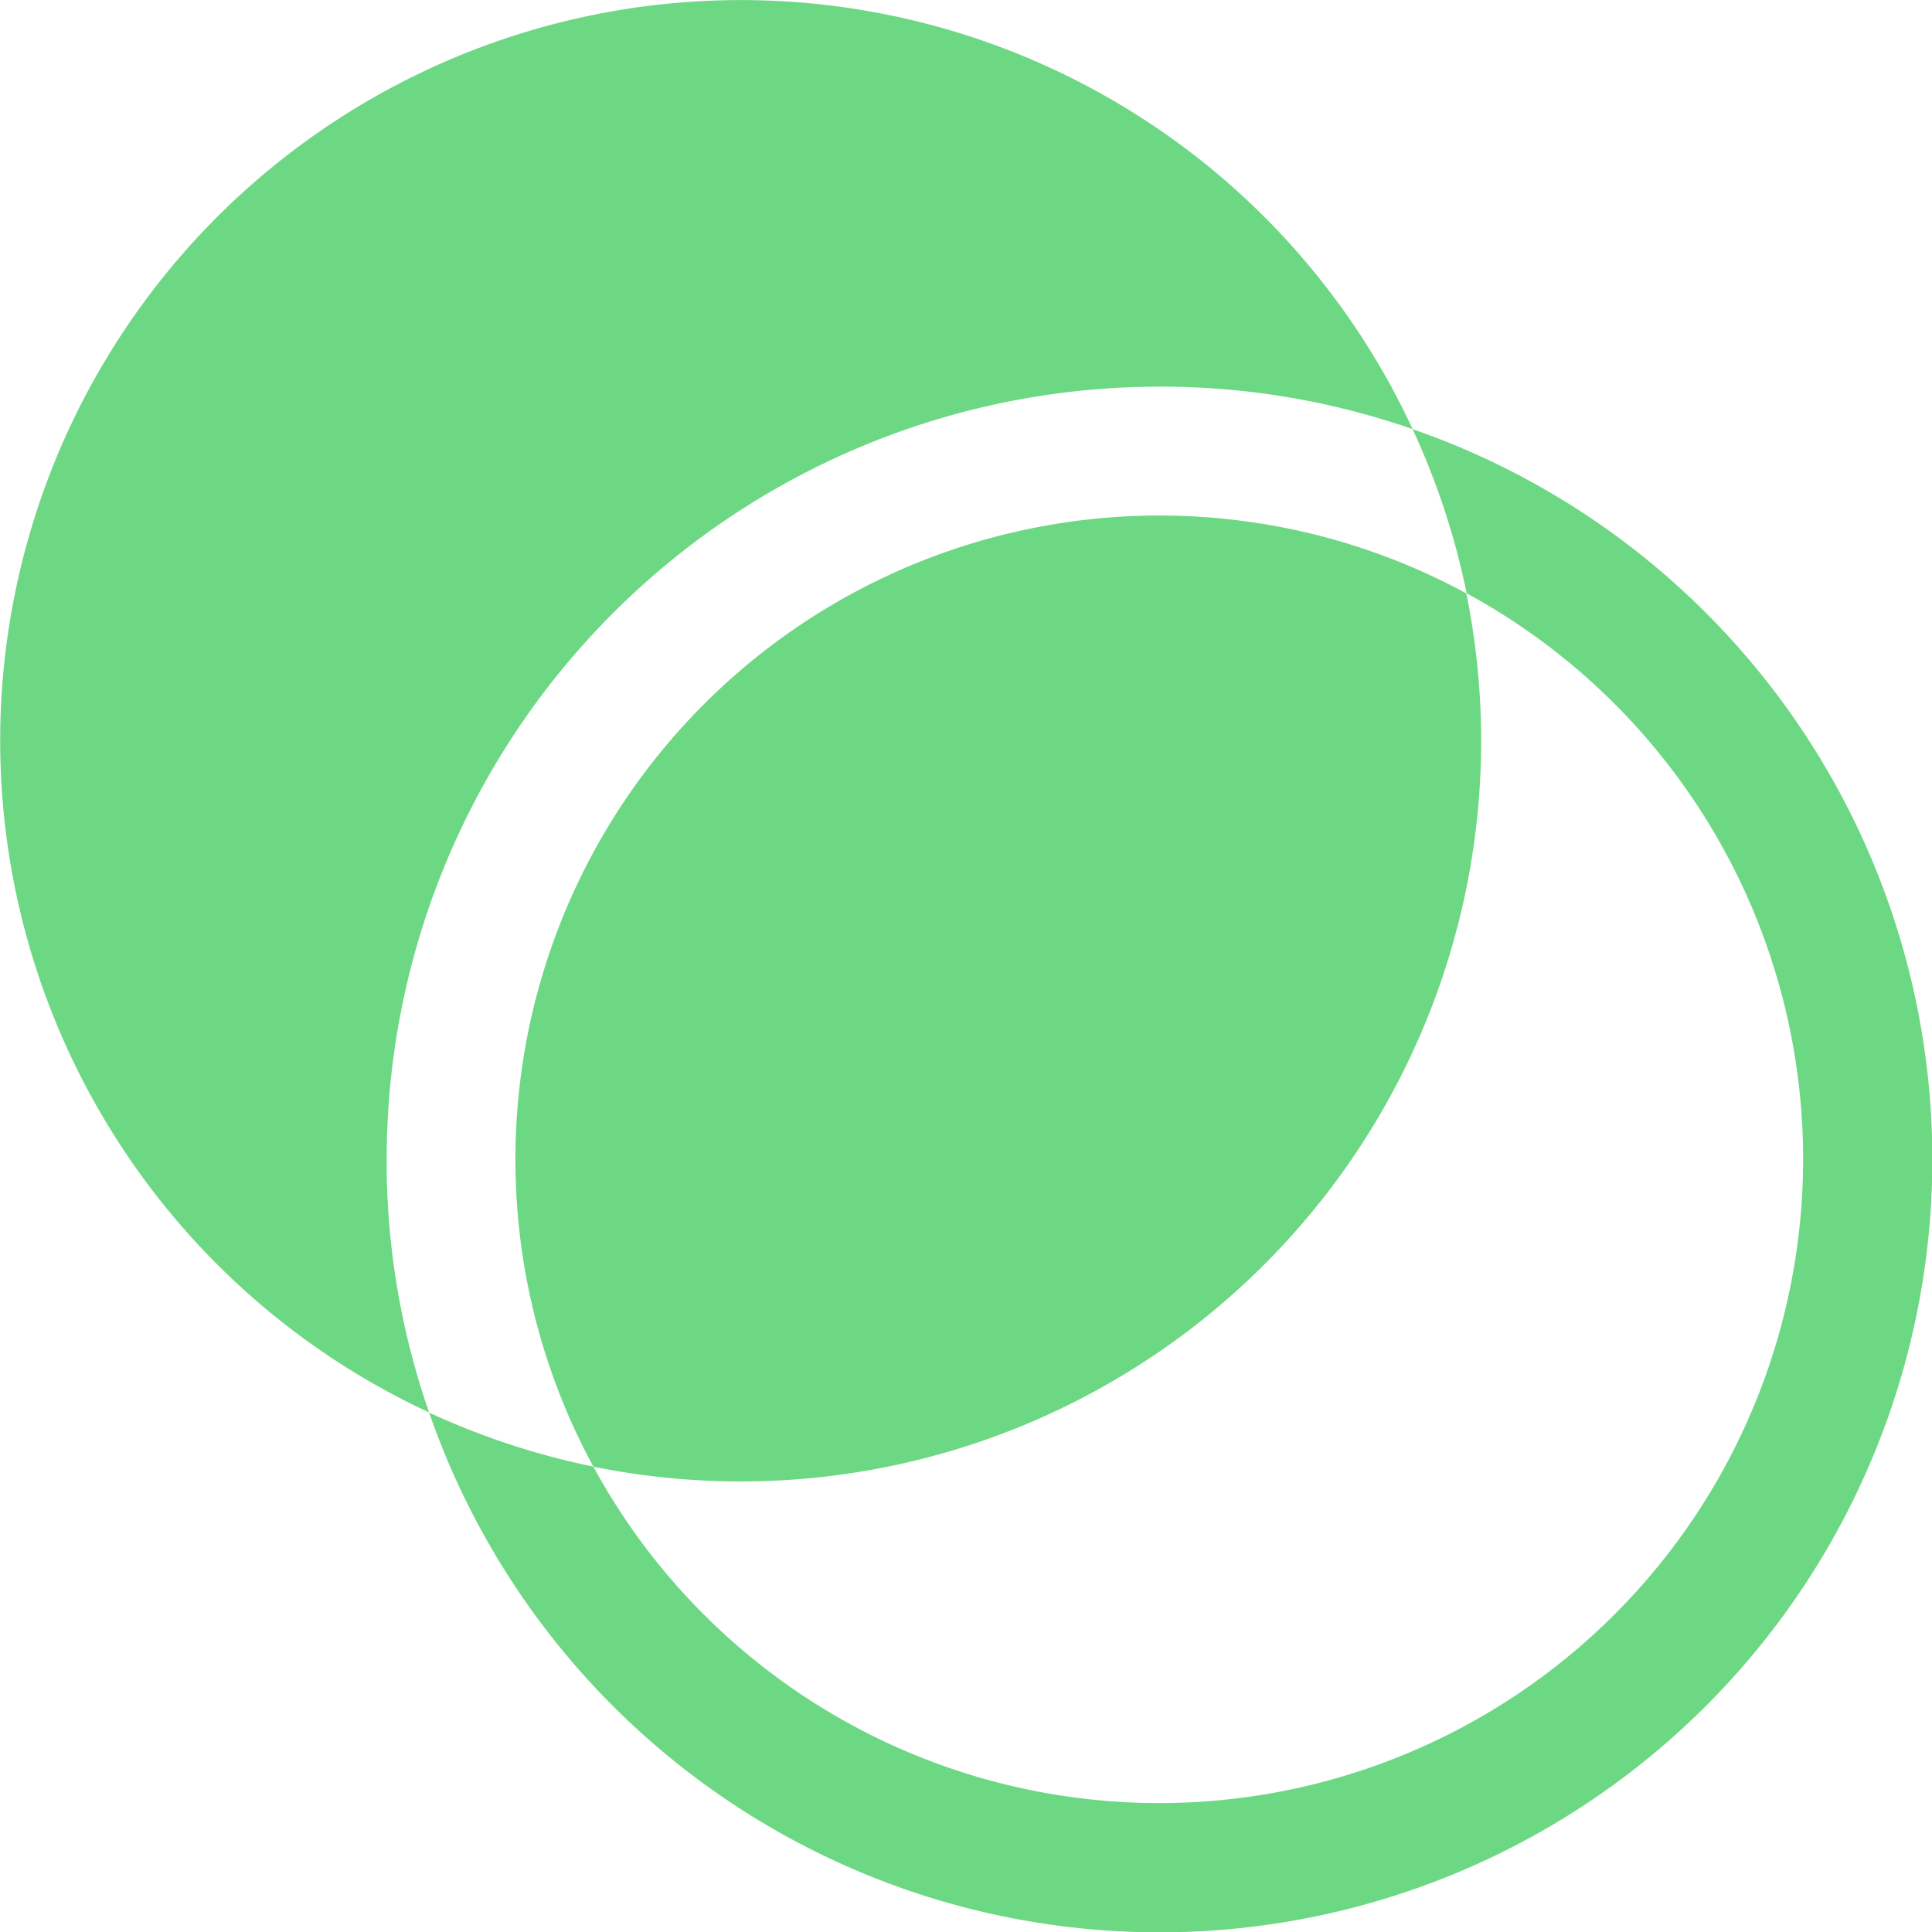
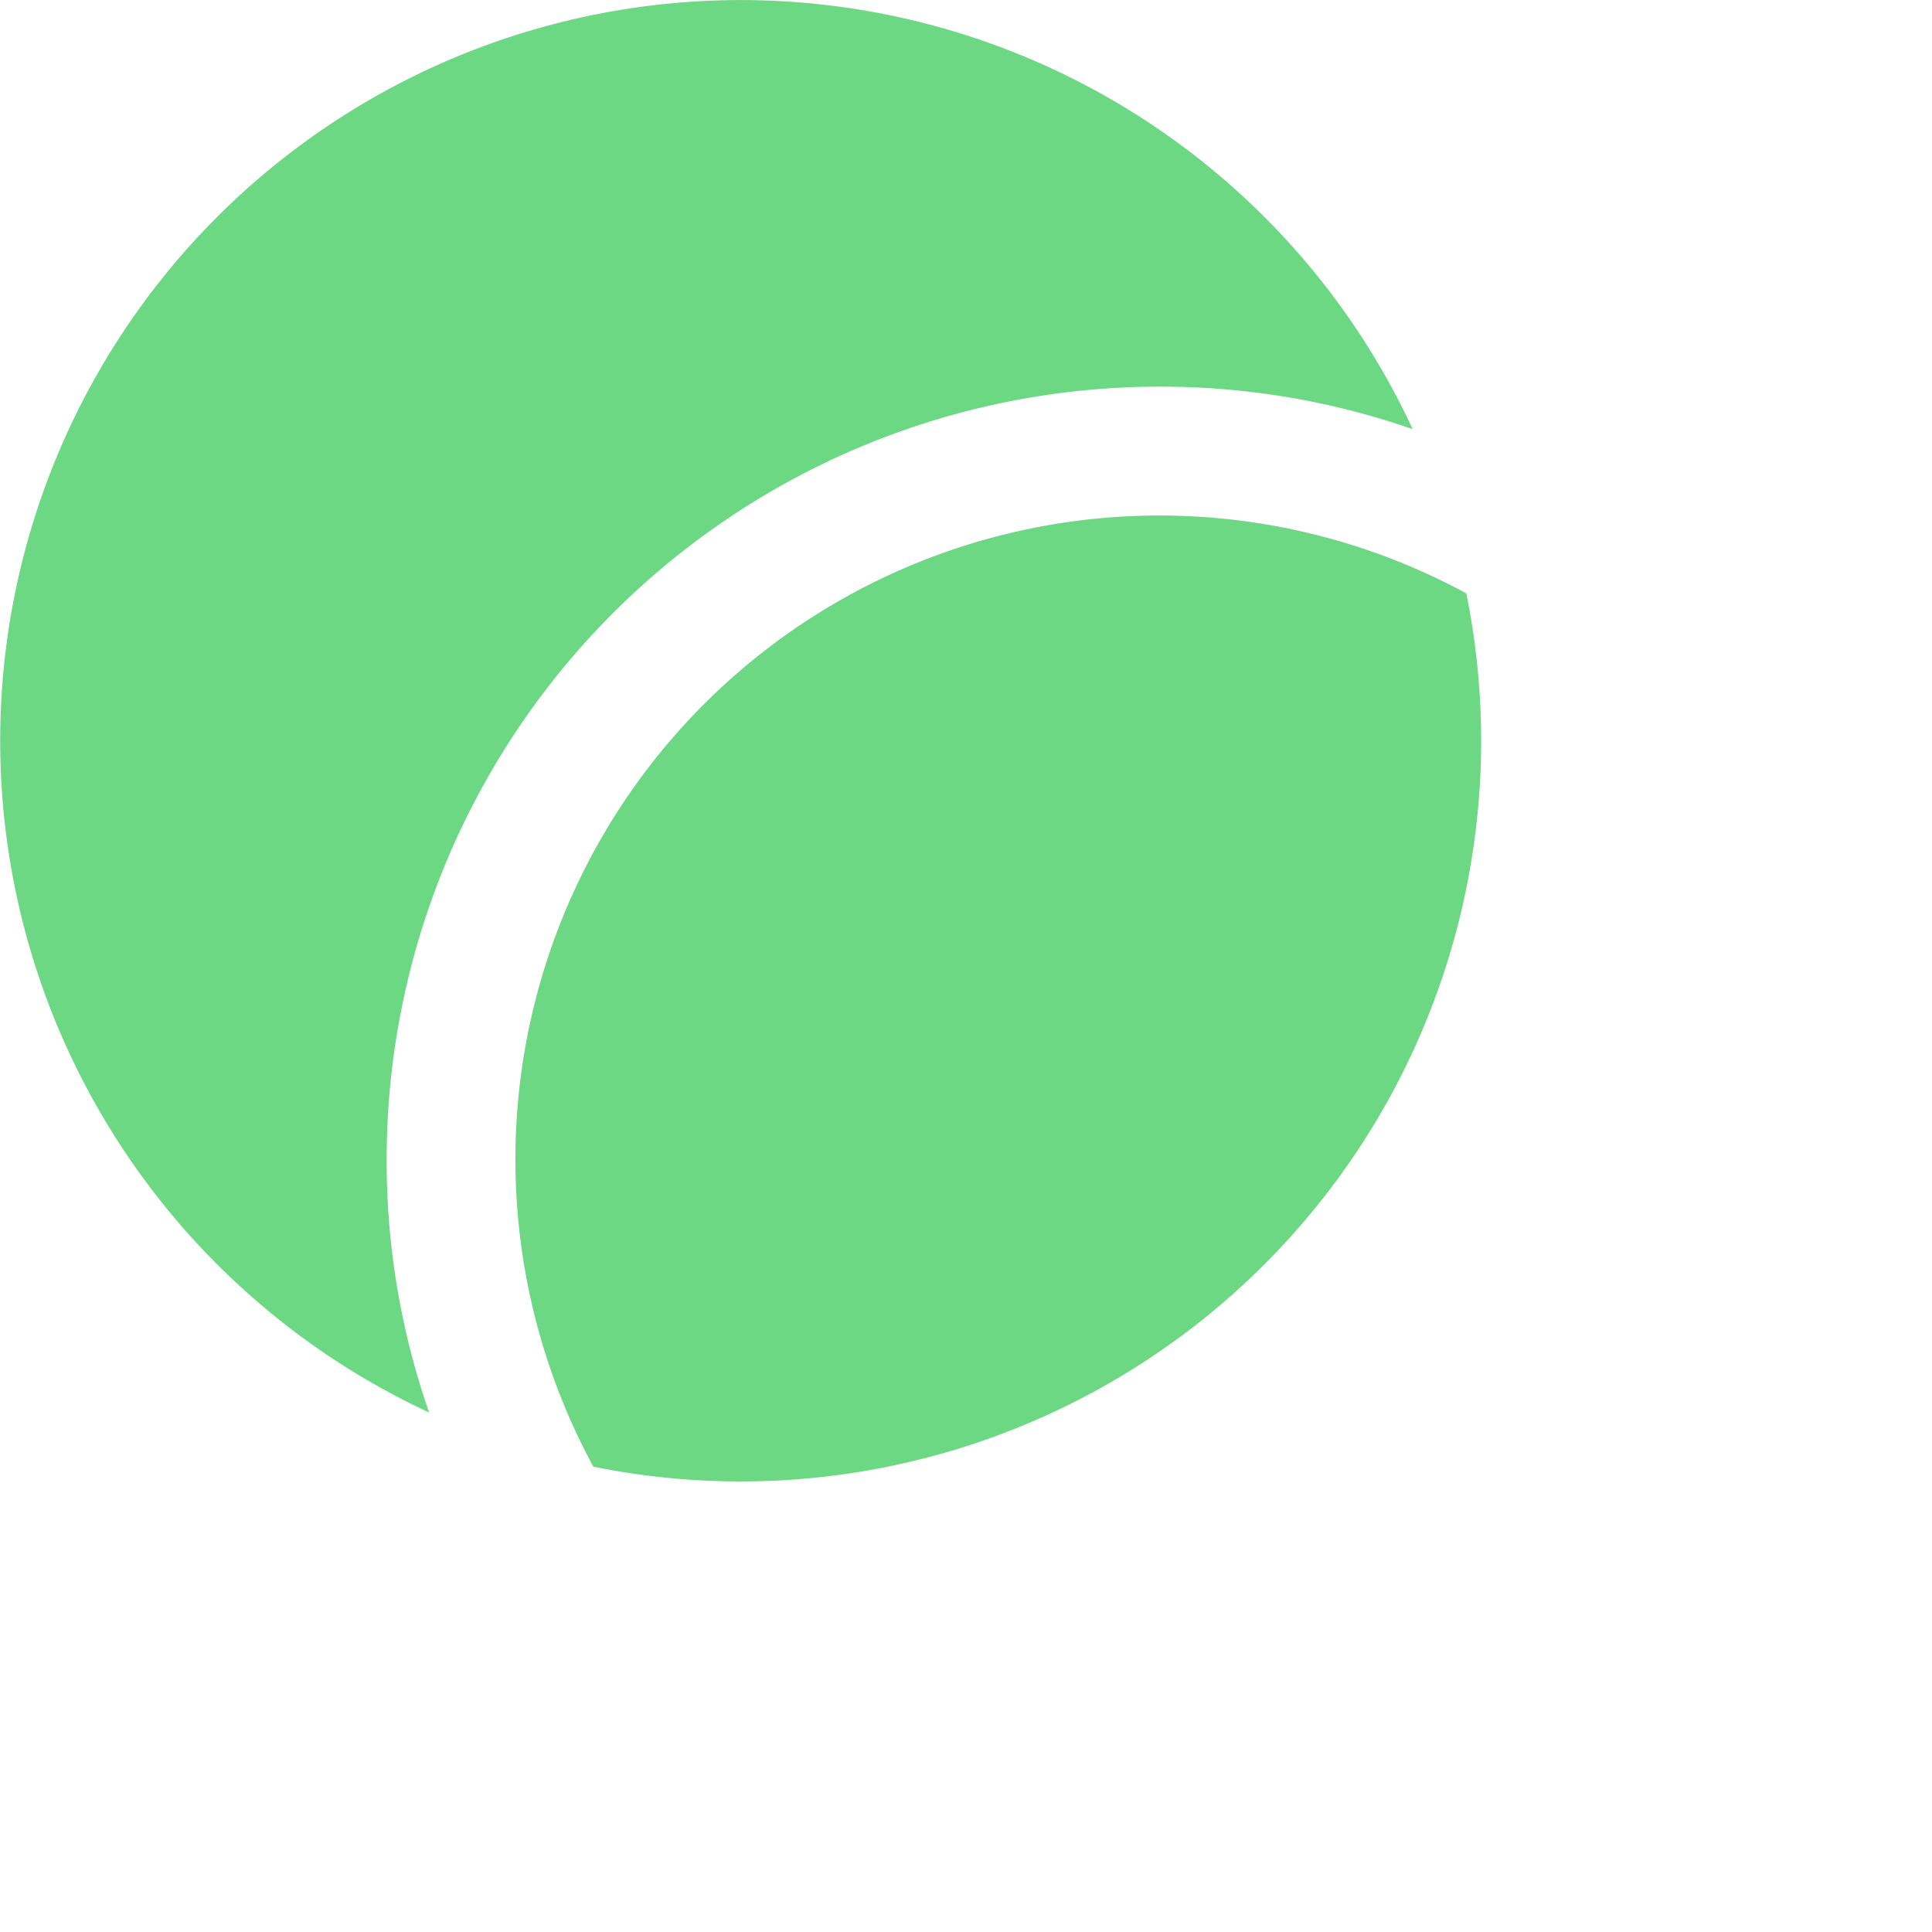
<svg xmlns="http://www.w3.org/2000/svg" width="37.994" height="37.994" viewBox="0 0 37.994 37.994">
  <g transform="translate(-0.996 -0.996)">
-     <path d="M27,7.66a14.639,14.639,0,0,1,1.064,3.229A12.664,12.664,0,1,1,10.889,28.062,14.639,14.639,0,0,1,7.66,27,15.2,15.2,0,1,0,27,7.66Z" transform="translate(1.775 1.775)" fill="#6dd883" />
    <path d="M23.8,8.6a15.032,15.032,0,0,1,4.977.836A14.564,14.564,0,1,0,9.435,28.773,15.032,15.032,0,0,1,8.6,23.8,15.2,15.2,0,0,1,23.8,8.6Z" transform="translate(0 0)" fill="#6dd883" />
    <path d="M9,21.664a12.666,12.666,0,0,0,1.533,6.043A14.564,14.564,0,0,0,27.7,10.533,12.664,12.664,0,0,0,9,21.664Z" transform="translate(2.132 2.132)" fill="#6dd883" />
  </g>
</svg>